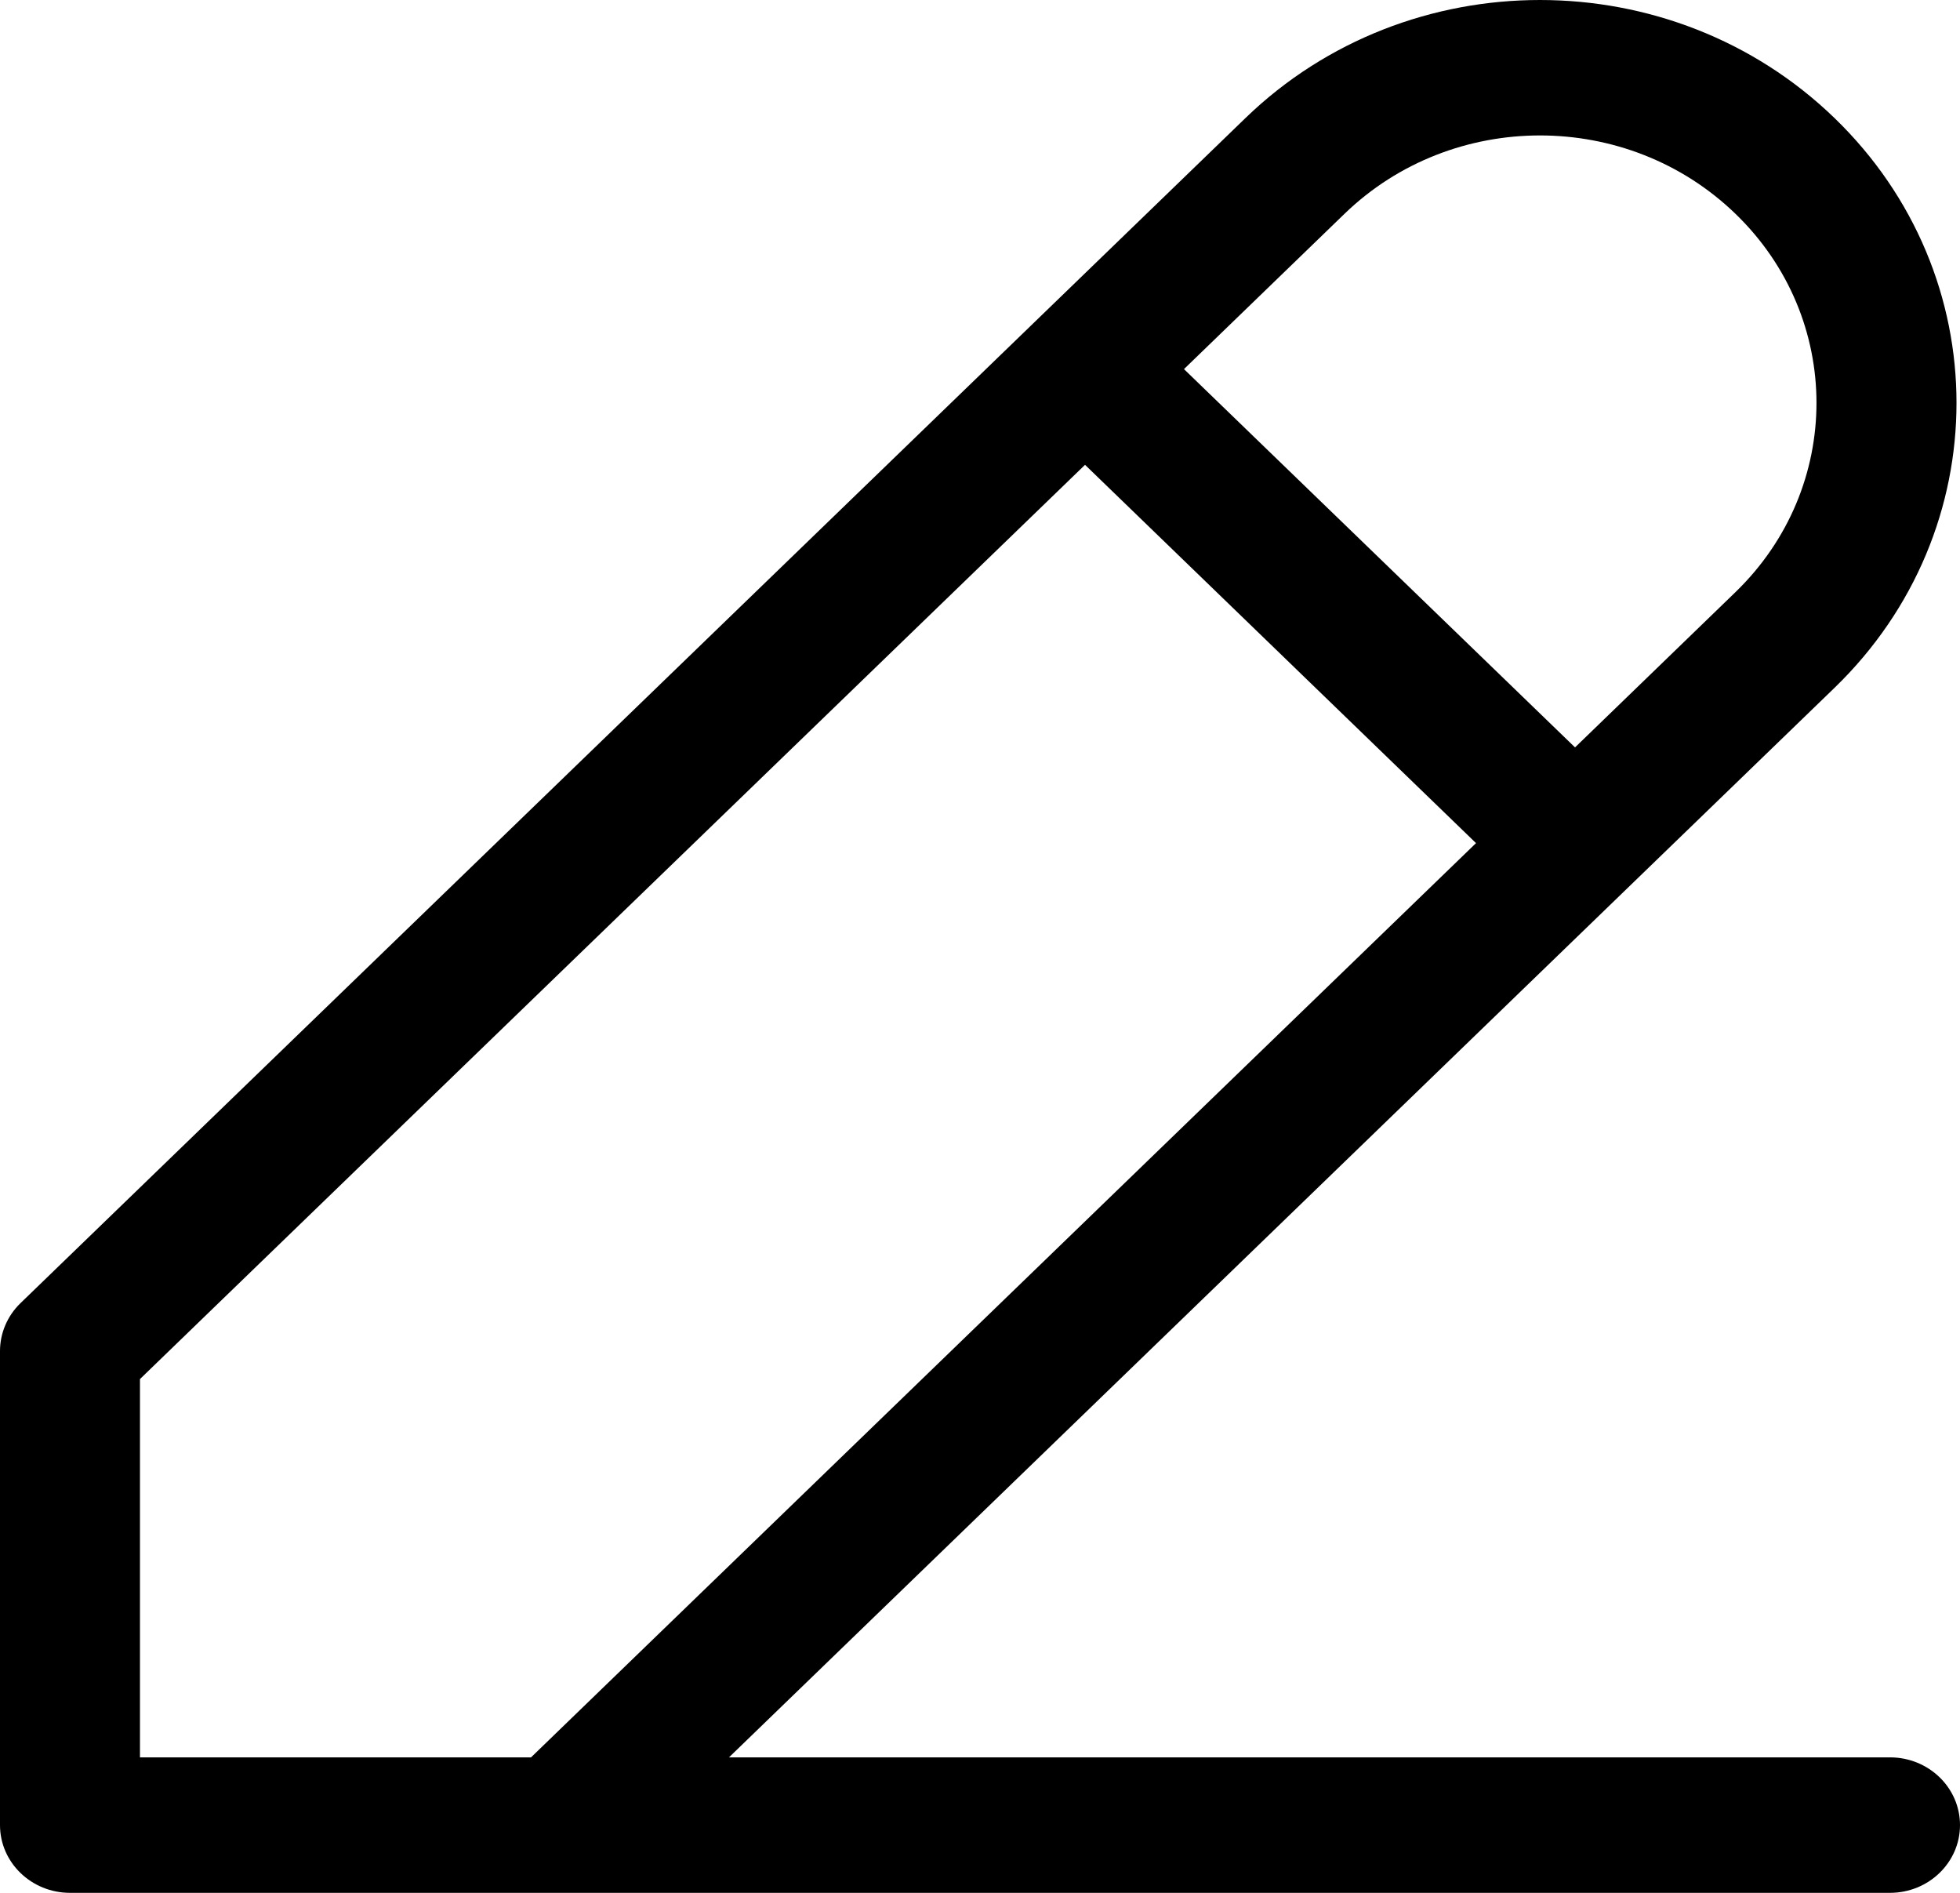
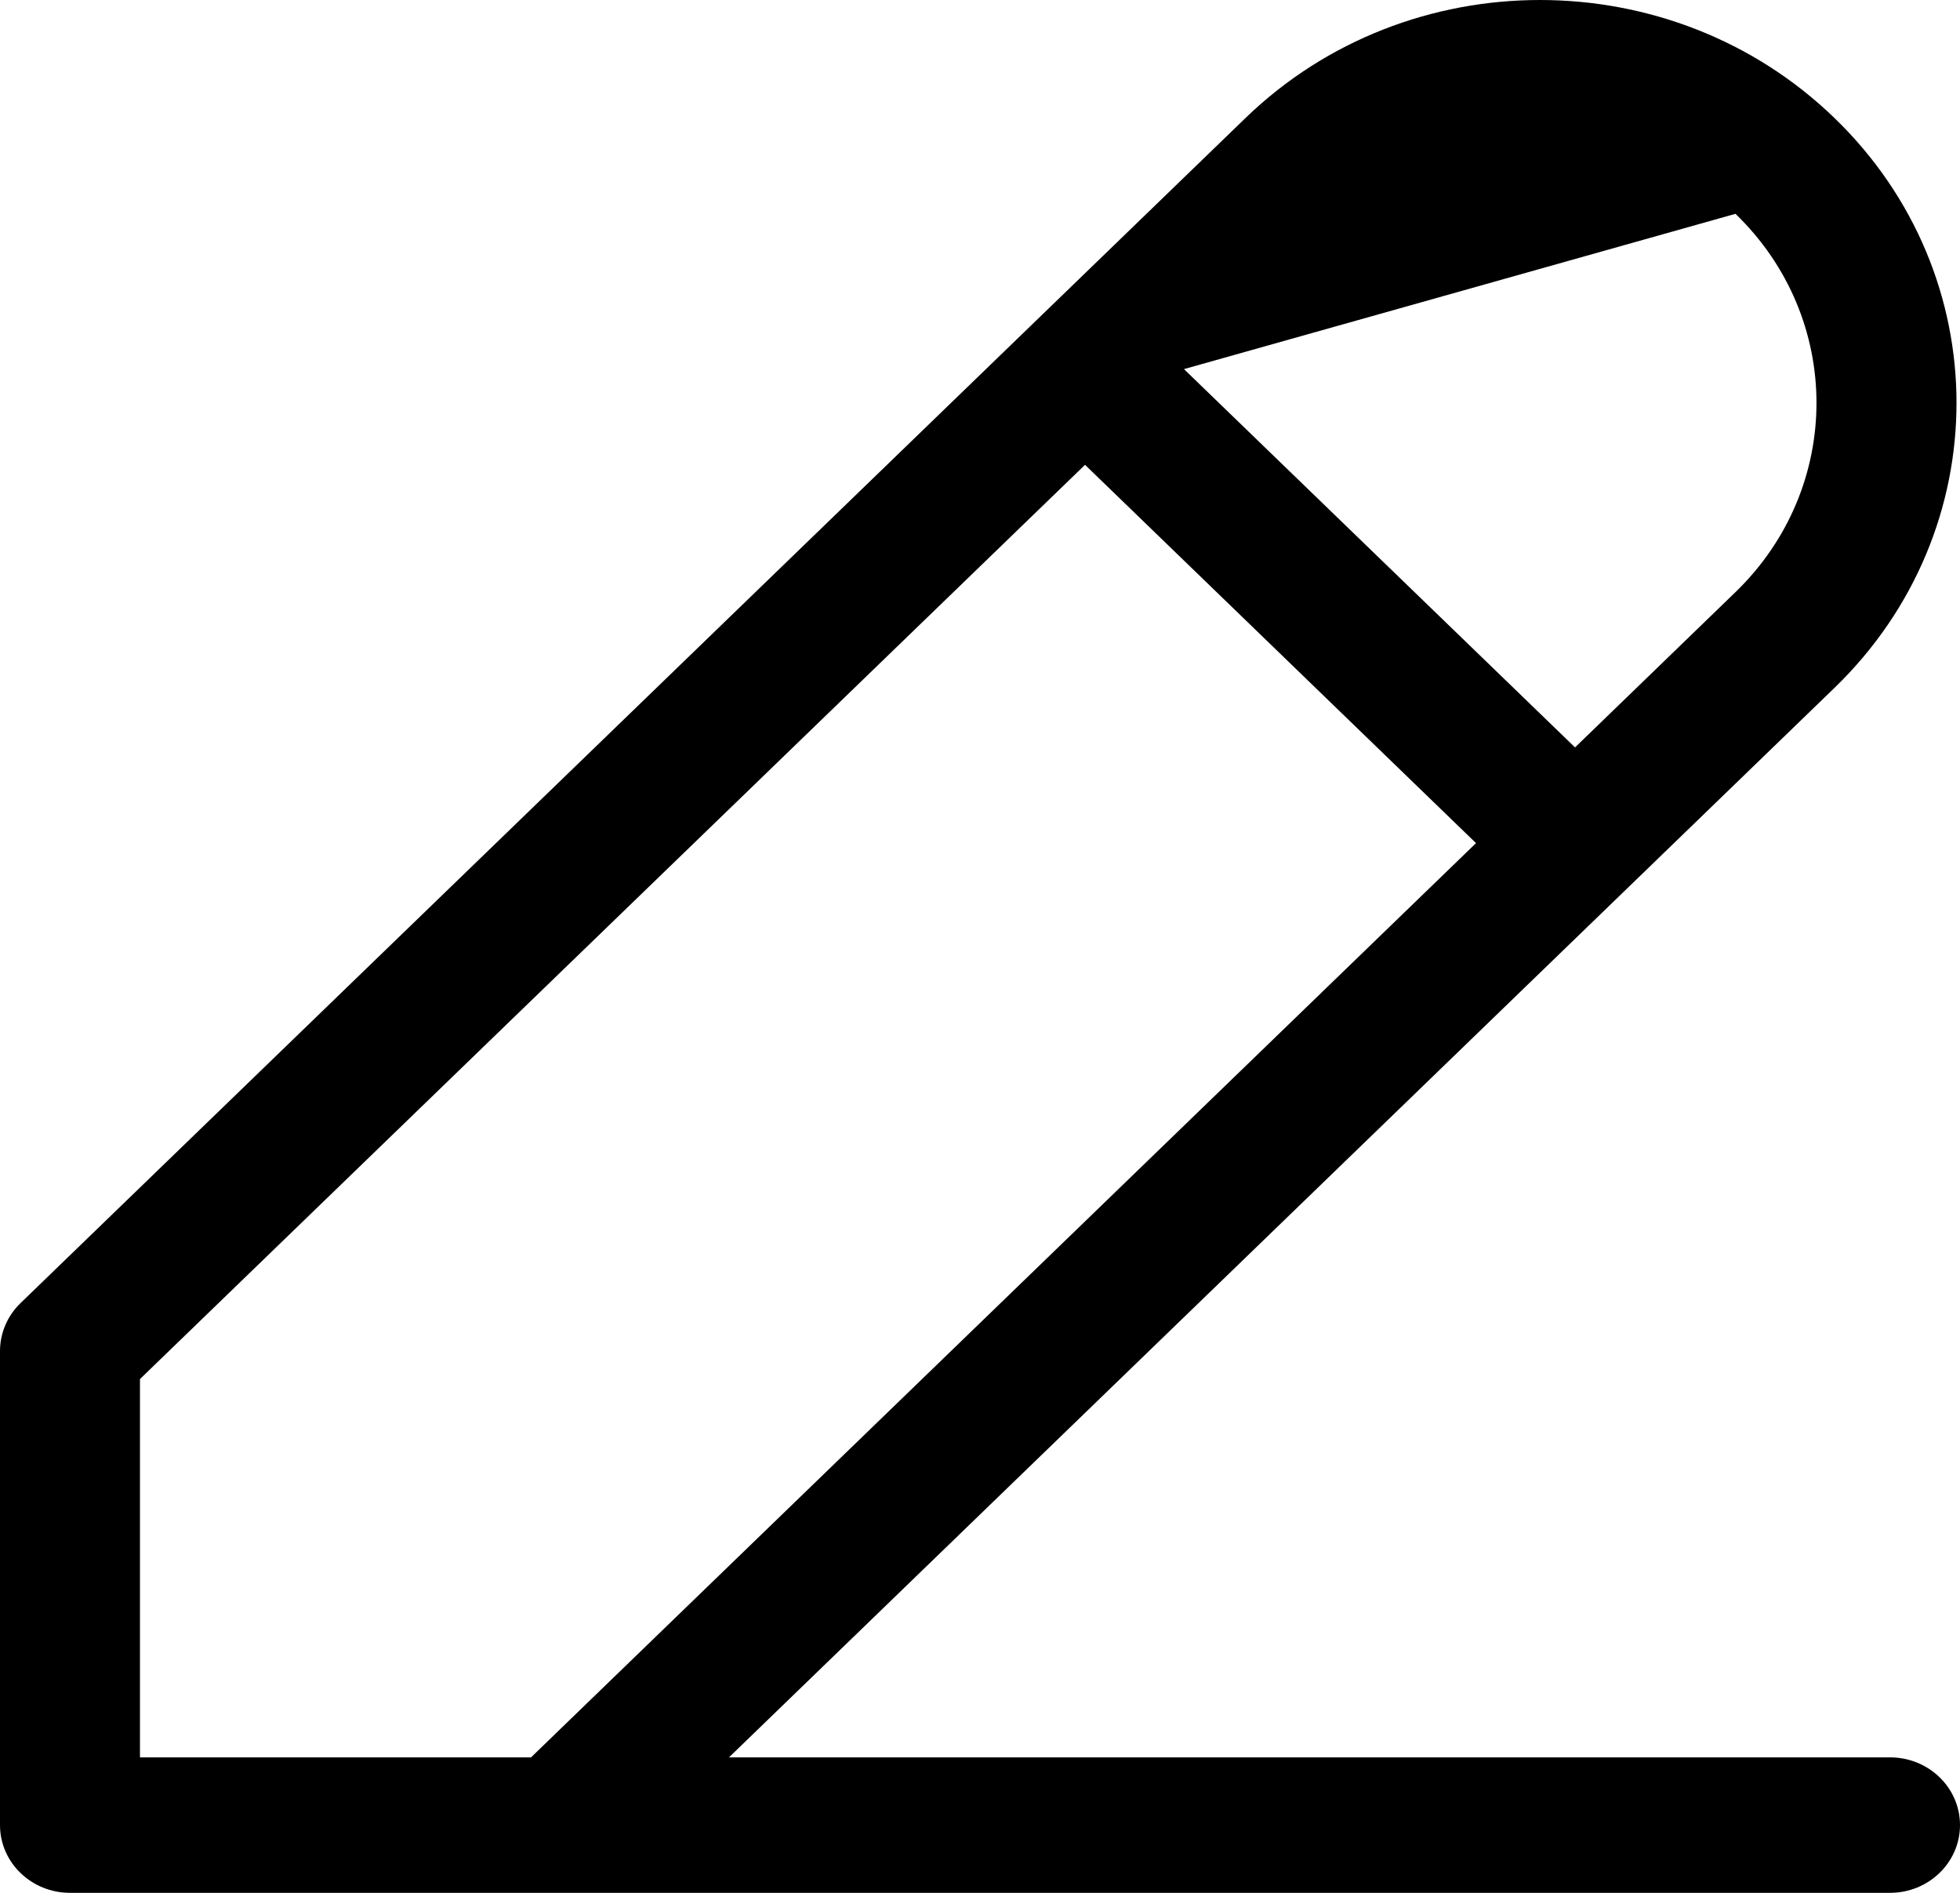
<svg xmlns="http://www.w3.org/2000/svg" width="29" height="28" viewBox="0 0 29 28" fill="none">
-   <path fill-rule="evenodd" clip-rule="evenodd" d="M18.428 1.746C20.834 -0.582 24.737 -0.582 27.143 1.746C29.55 4.073 29.55 7.847 27.143 10.175L10.786 25.996H27.964C28.536 25.996 29 26.444 29 26.998C29 27.551 28.536 28 27.964 28H1.036C0.464 28 0 27.551 0 26.998V19.986C0 19.72 0.109 19.465 0.303 19.277L18.428 1.746ZM7.857 25.996L21.839 12.472L16.054 6.876L2.071 20.4V25.996H7.857ZM17.518 5.46L23.304 11.056L25.678 8.759C27.276 7.213 27.276 4.707 25.678 3.163C24.08 1.617 21.491 1.617 19.893 3.163L17.518 5.46Z" fill="black" />
+   <path fill-rule="evenodd" clip-rule="evenodd" d="M18.428 1.746C20.834 -0.582 24.737 -0.582 27.143 1.746C29.55 4.073 29.55 7.847 27.143 10.175L10.786 25.996H27.964C28.536 25.996 29 26.444 29 26.998C29 27.551 28.536 28 27.964 28H1.036C0.464 28 0 27.551 0 26.998V19.986C0 19.72 0.109 19.465 0.303 19.277L18.428 1.746ZM7.857 25.996L21.839 12.472L16.054 6.876L2.071 20.4V25.996H7.857ZM17.518 5.46L23.304 11.056L25.678 8.759C27.276 7.213 27.276 4.707 25.678 3.163L17.518 5.46Z" fill="black" />
</svg>